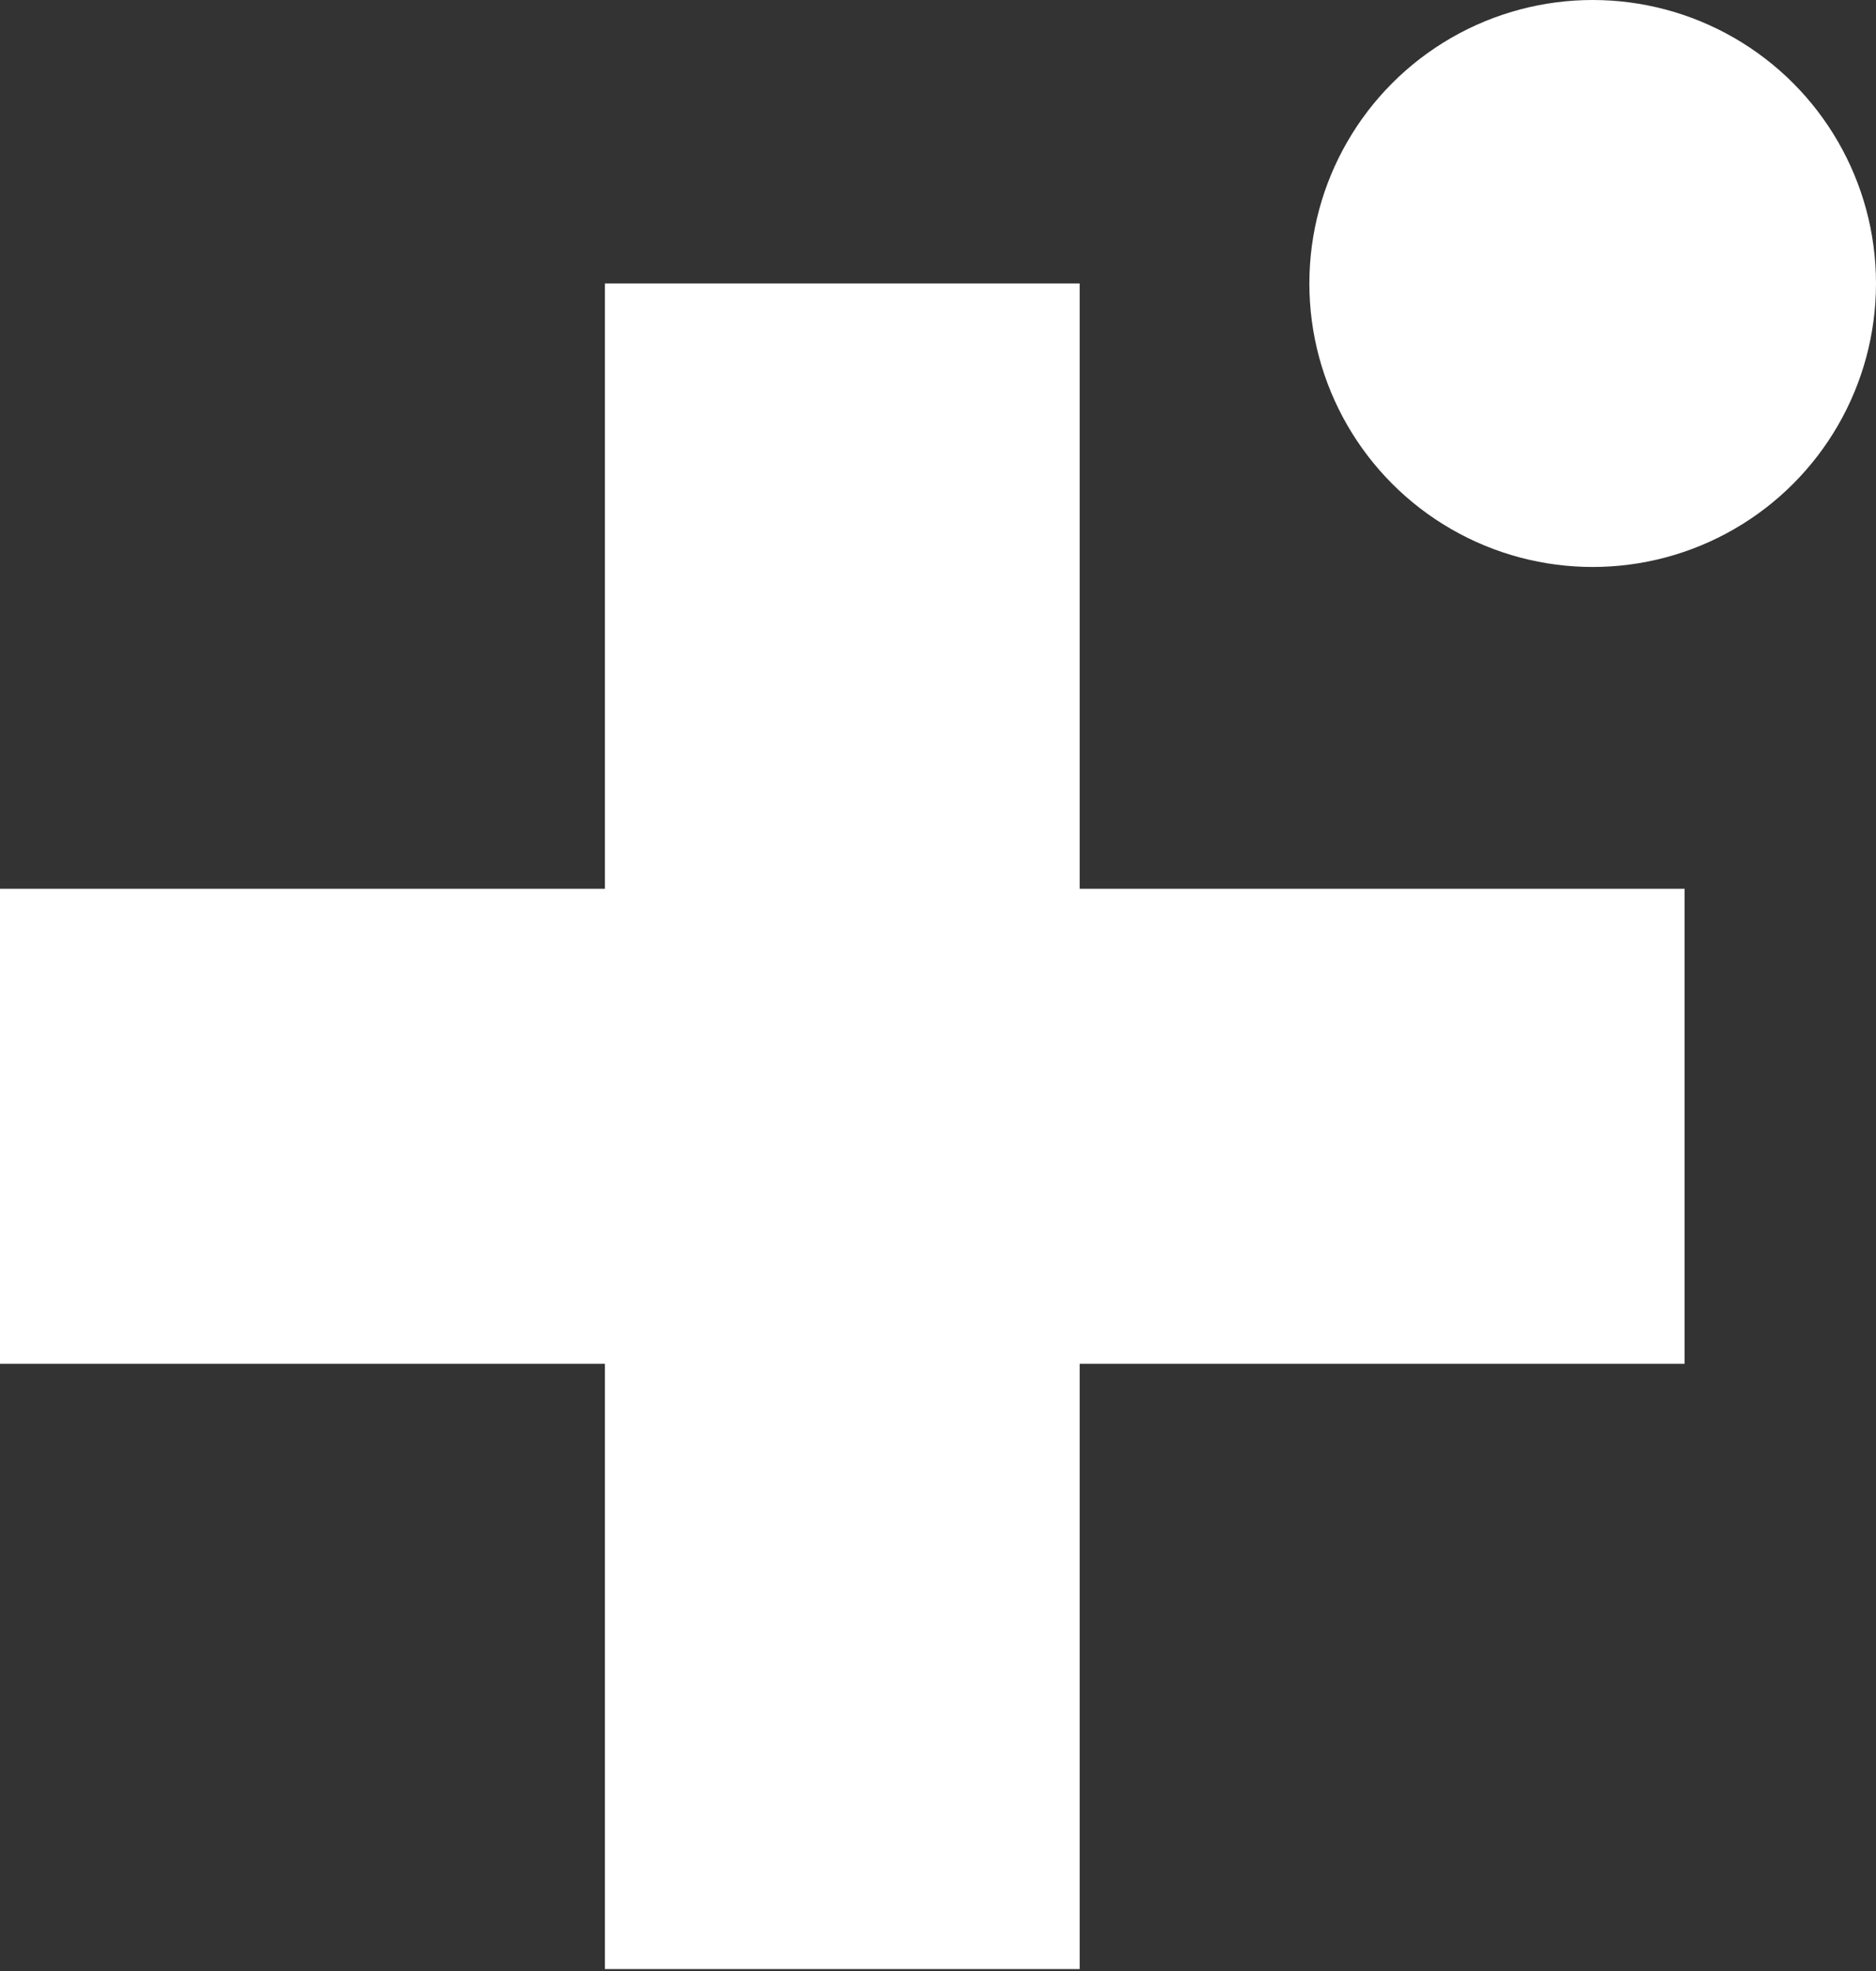
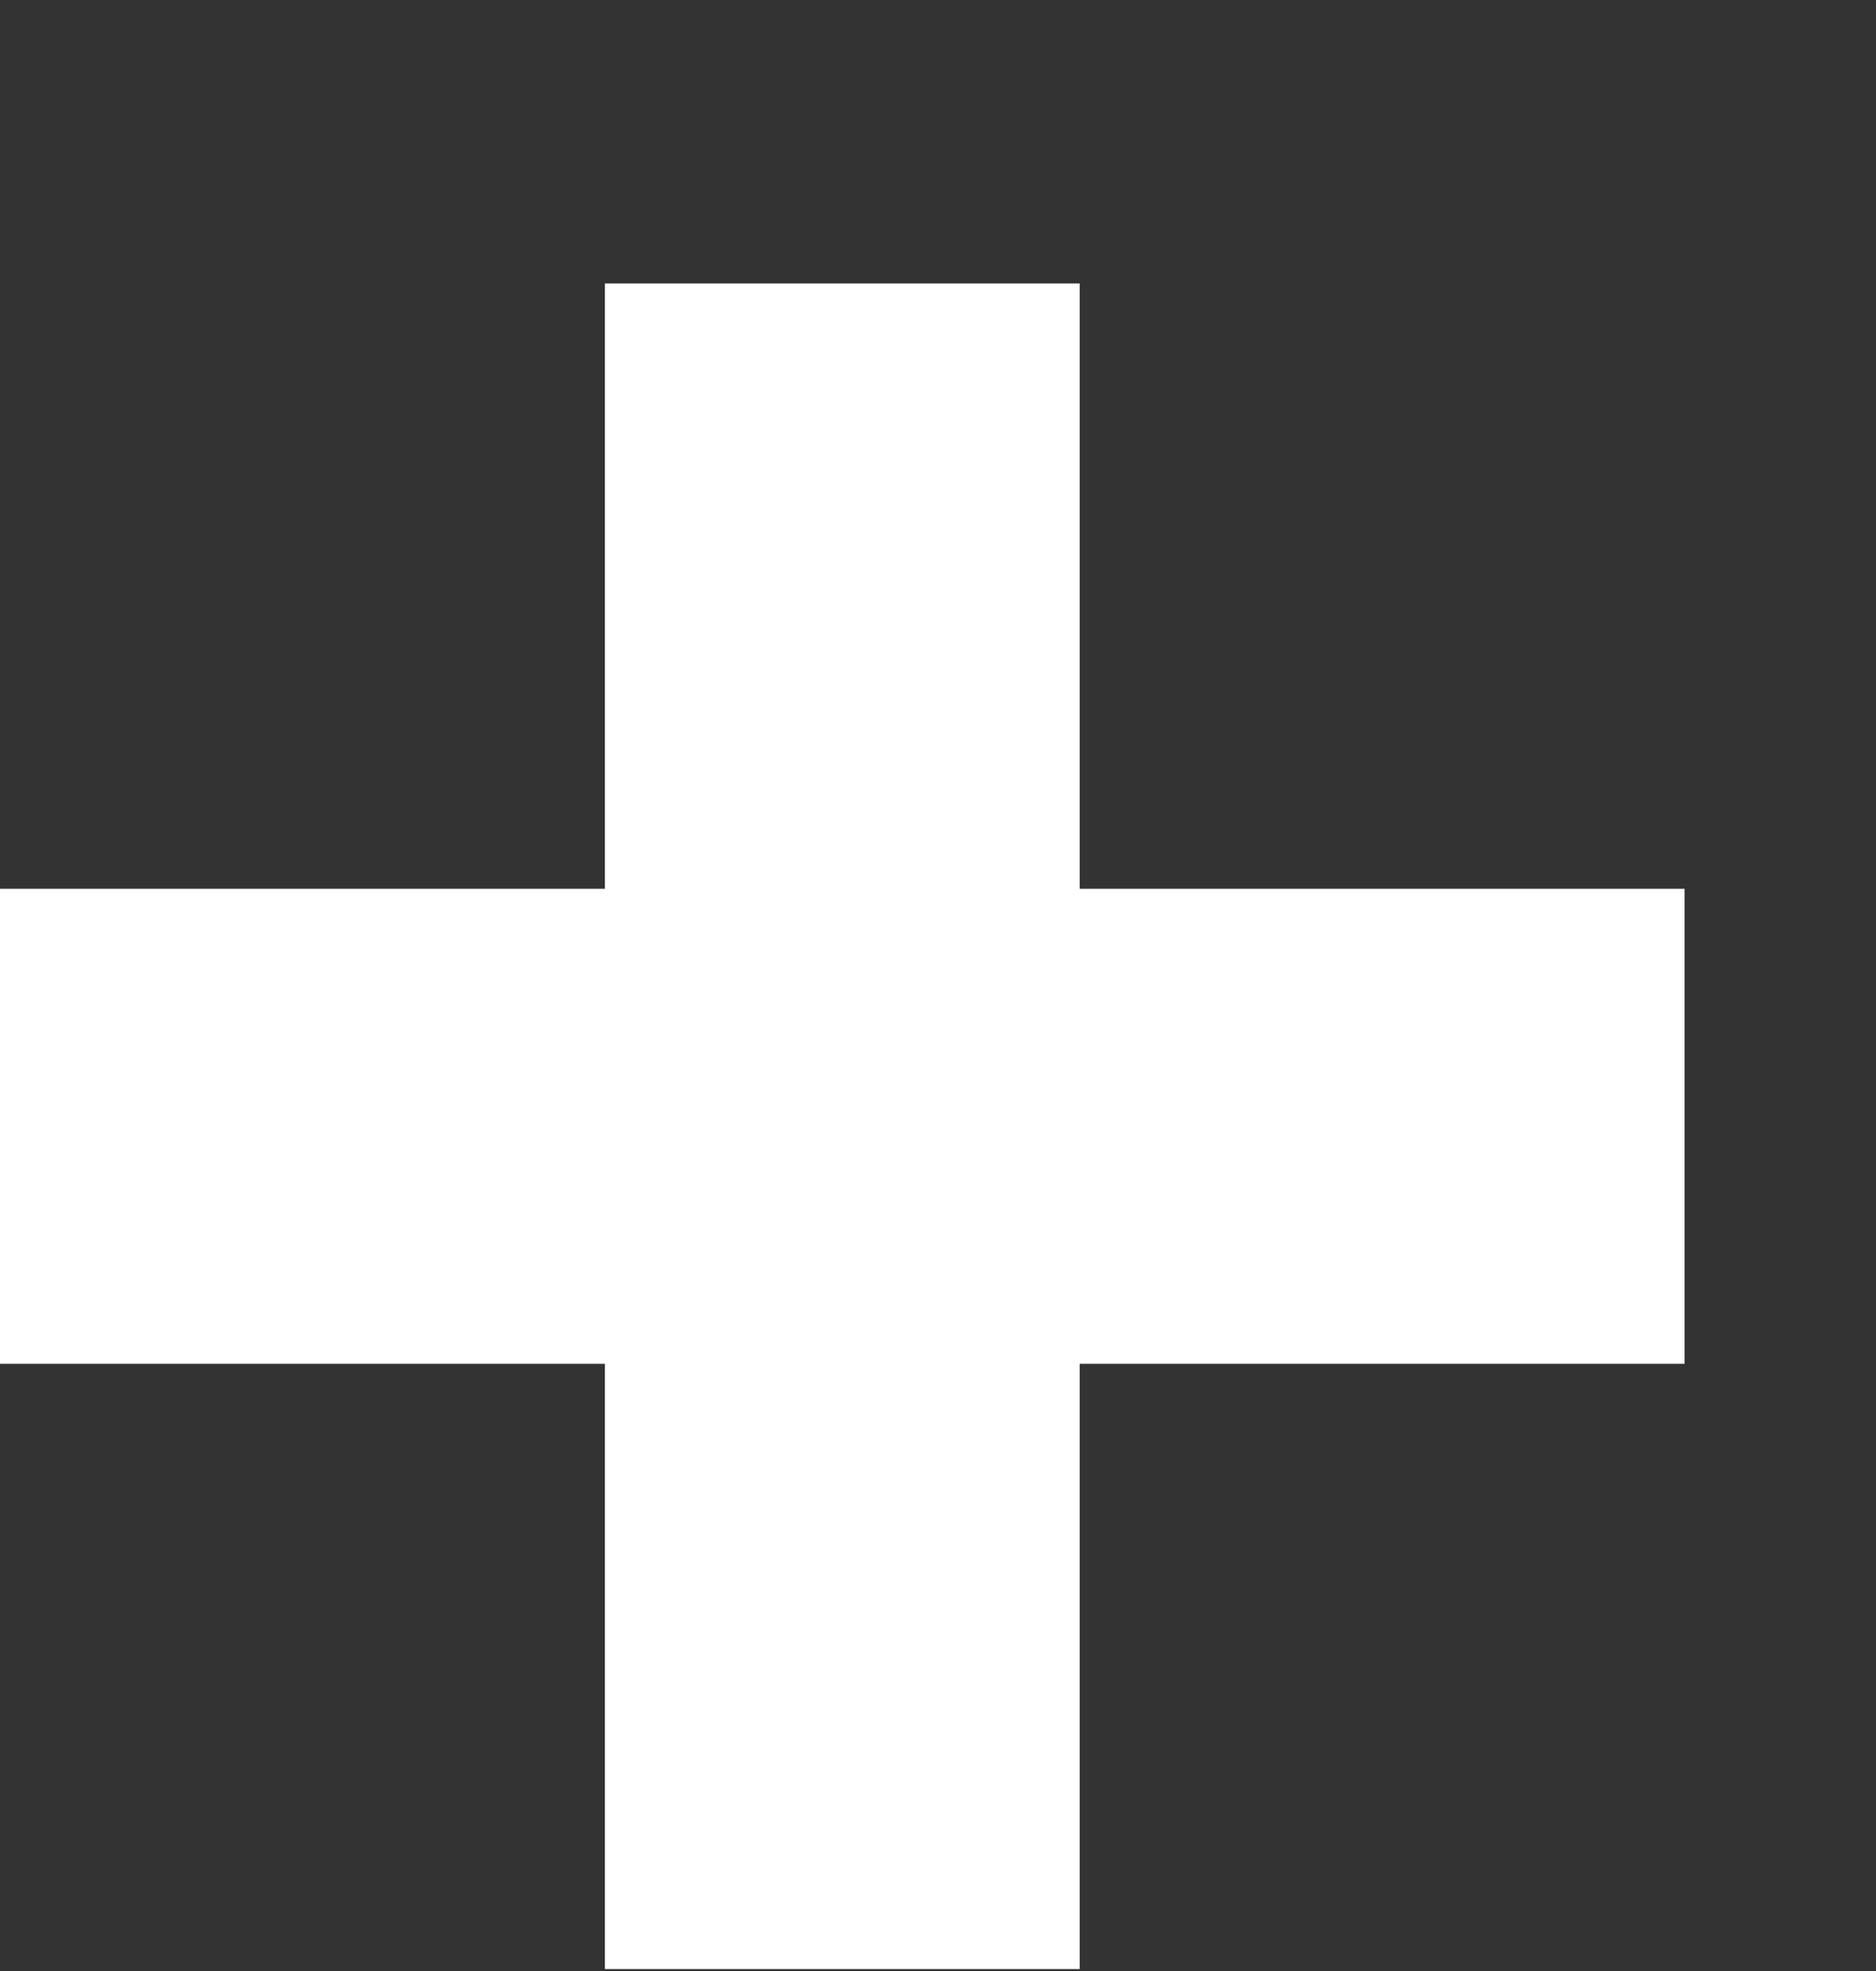
<svg xmlns="http://www.w3.org/2000/svg" width="180" height="189" viewBox="0 0 180 189" fill="none">
  <rect x="0" y="0" width="180" height="189" fill="#333333" stroke="none" />
-   <circle cx="152.816" cy="27.184" r="27.184" fill="white" />
  <rect y="85.224" width="161.633" height="45.551" fill="white" />
  <rect x="58.041" y="188.816" width="161.633" height="45.551" transform="rotate(-90 58.041 188.816)" fill="white" />
</svg>